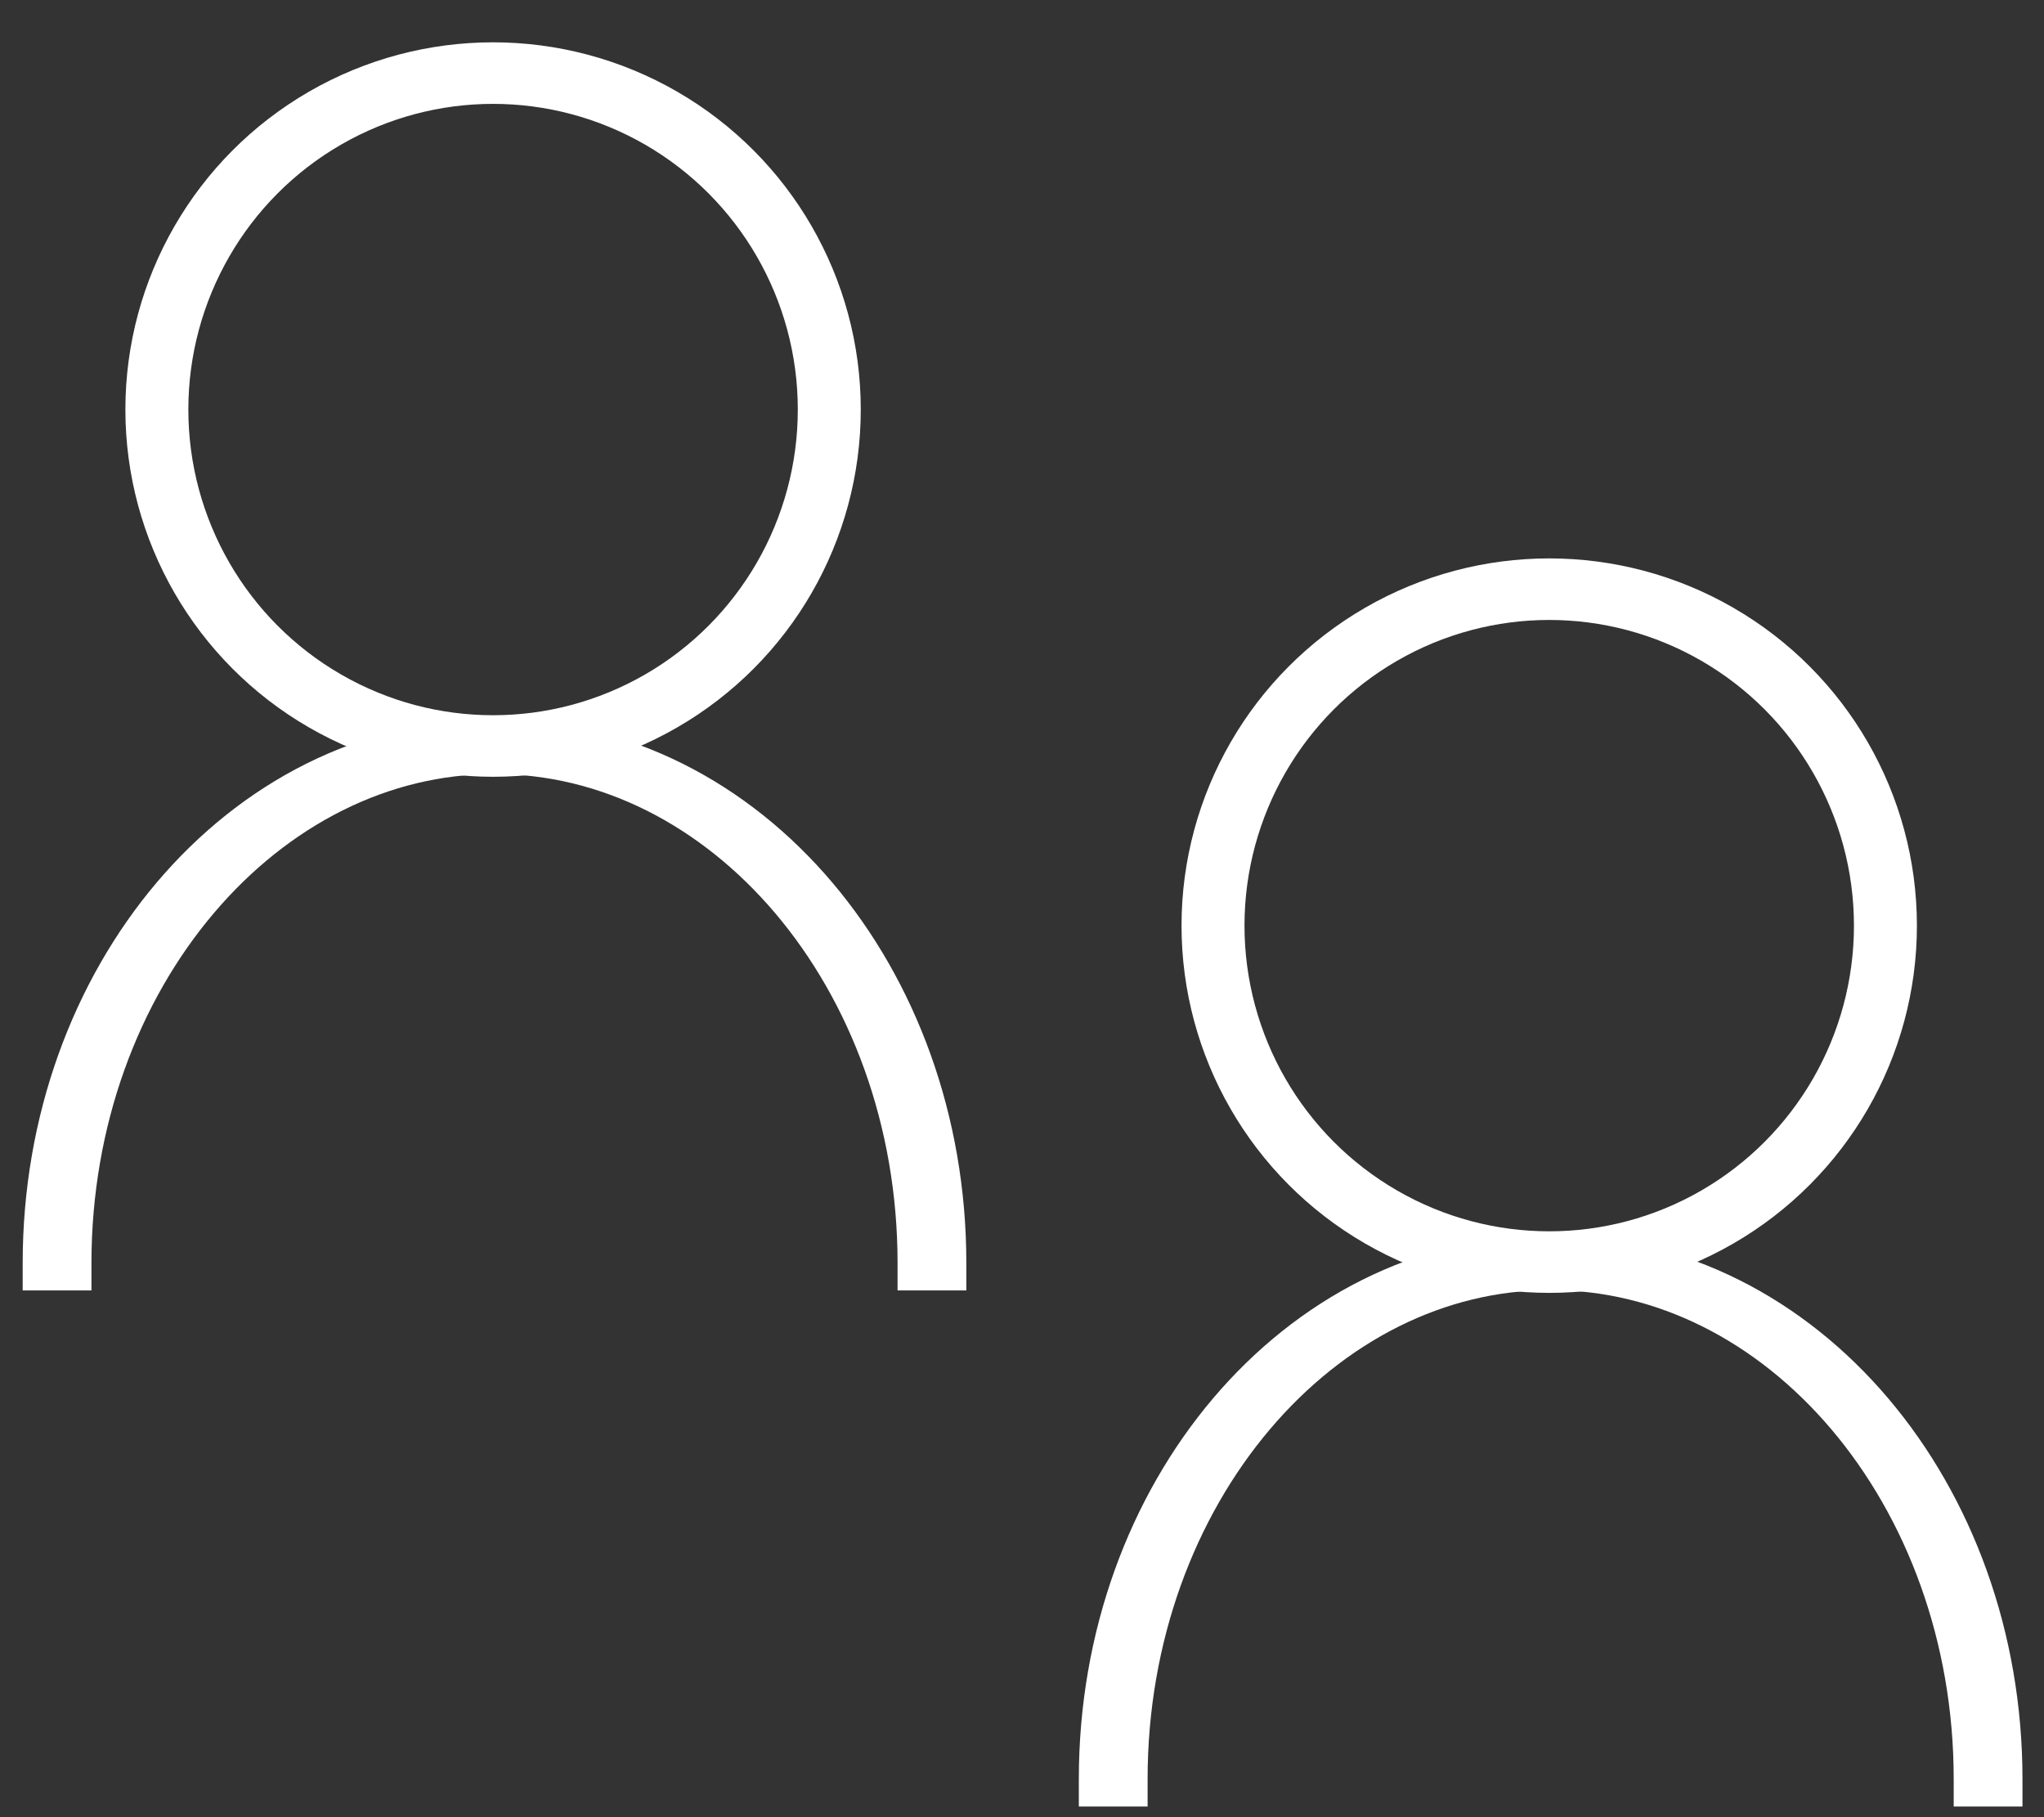
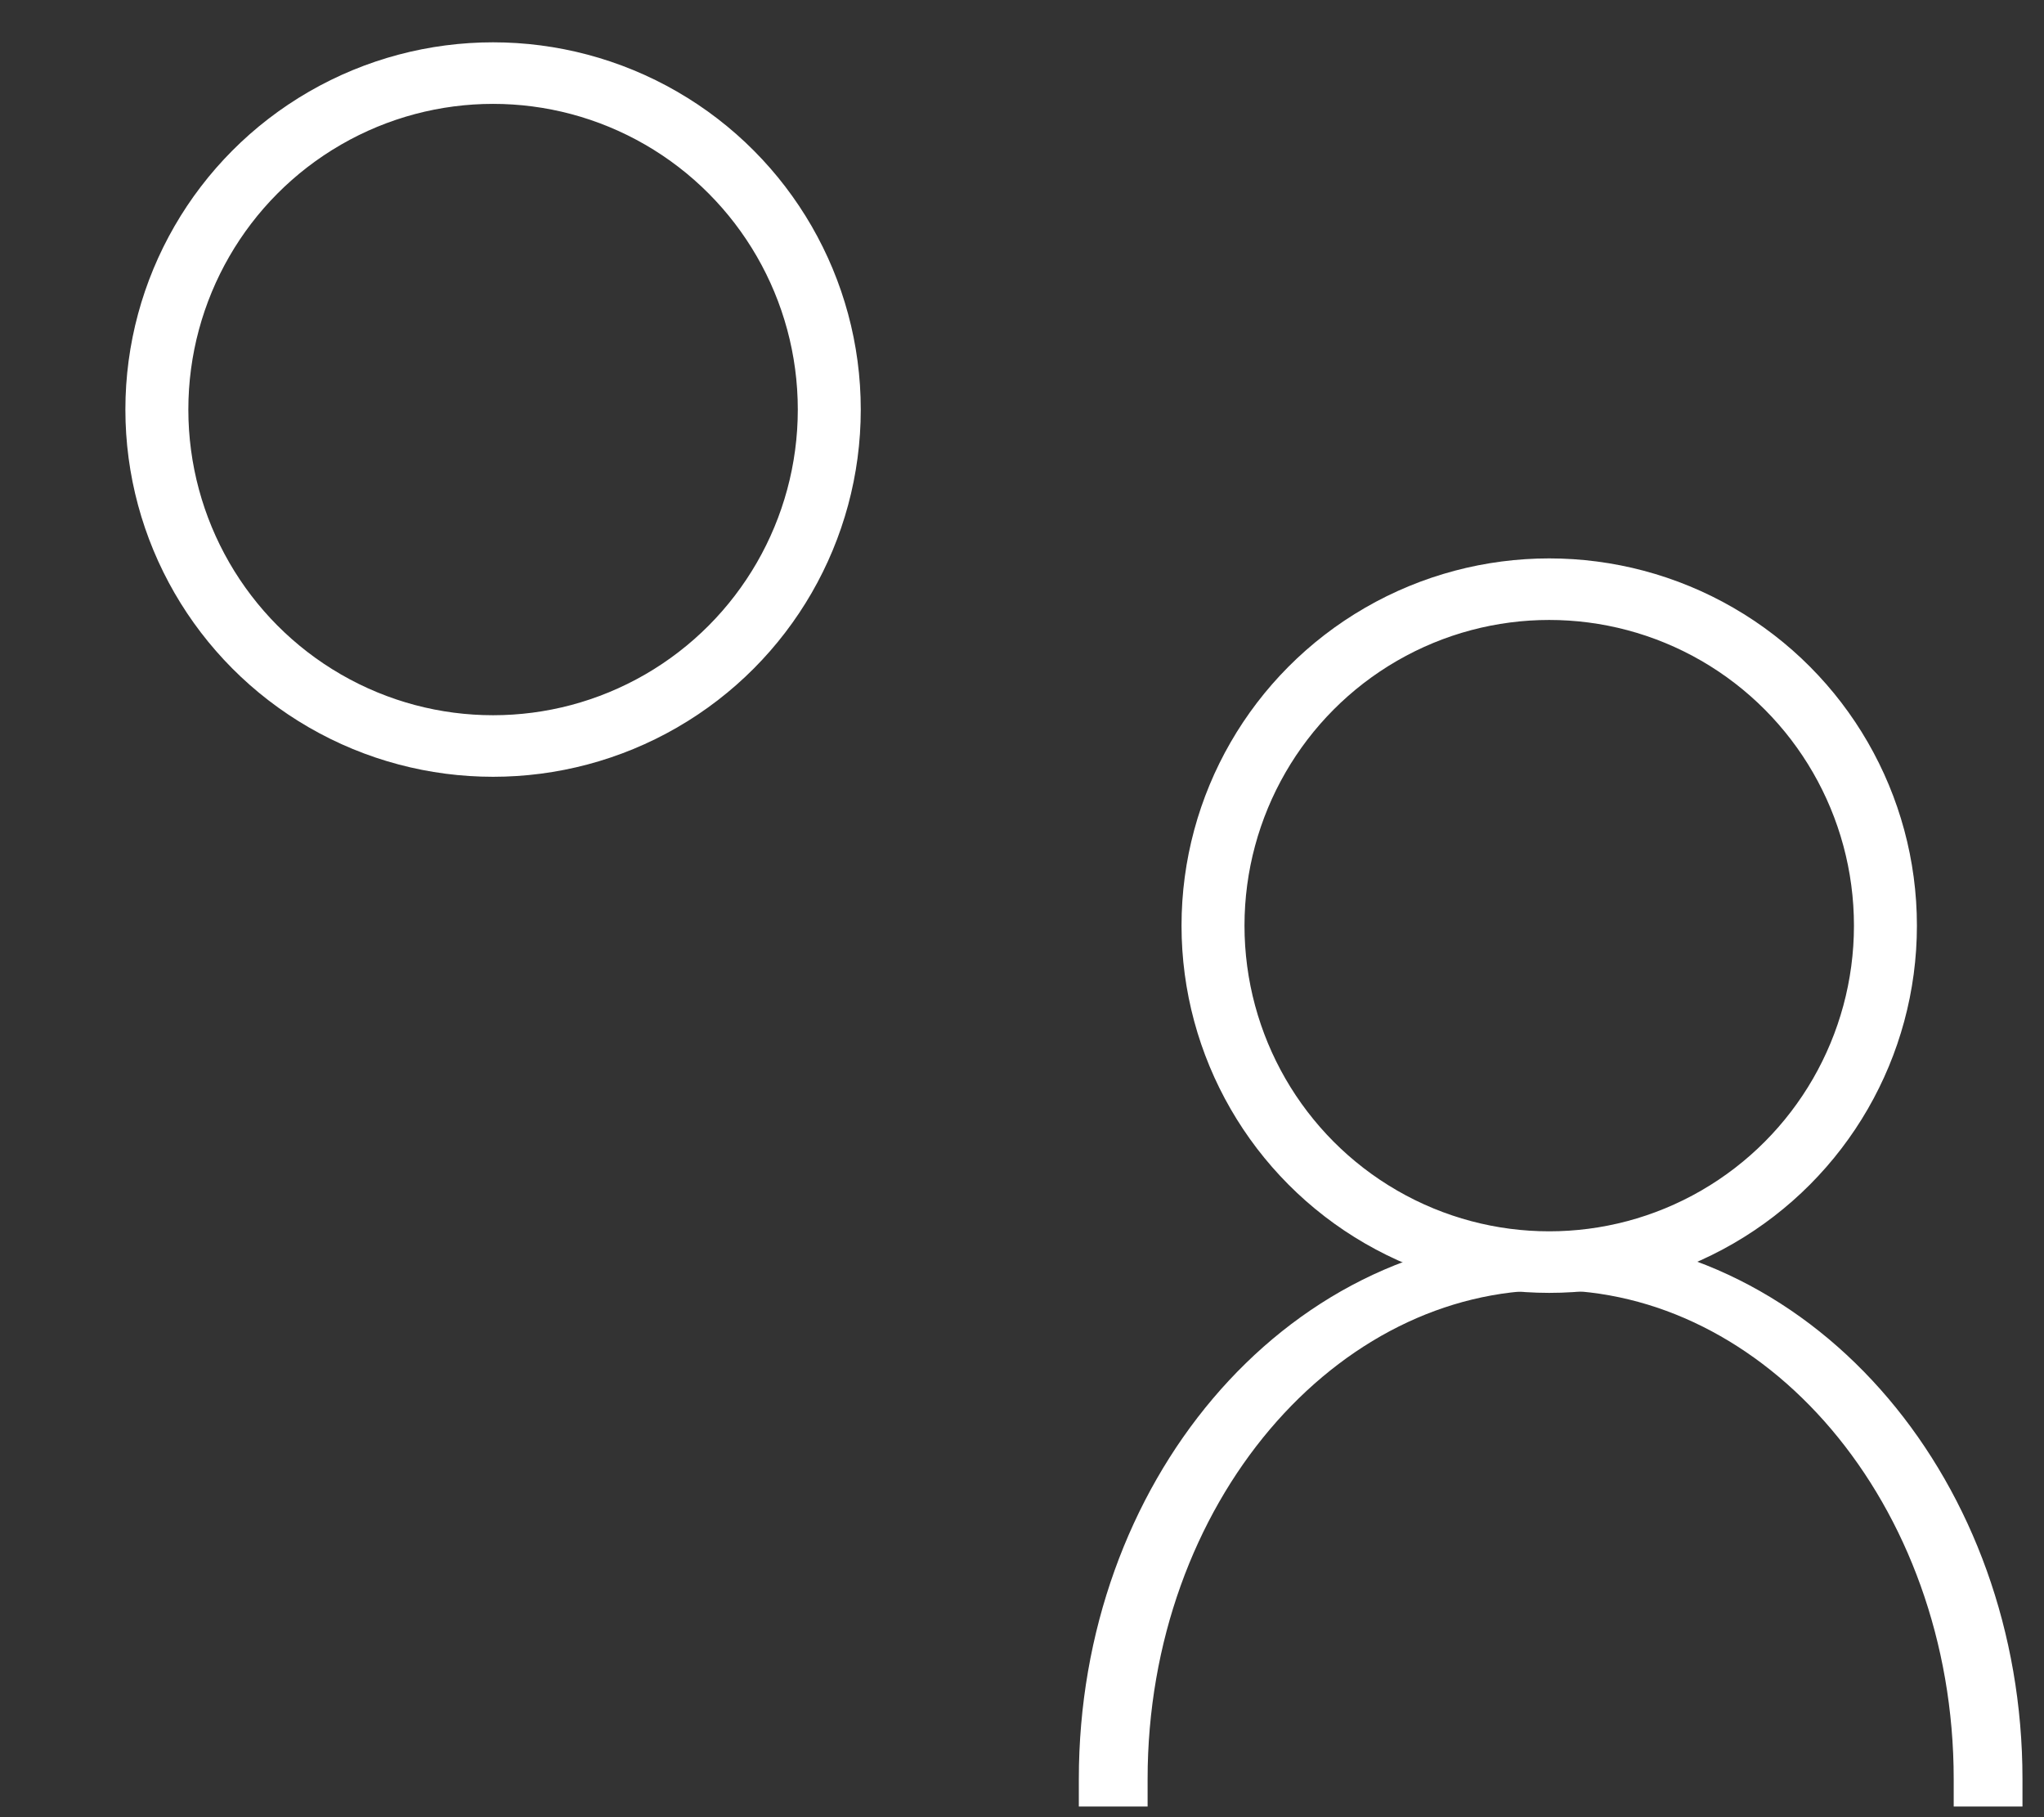
<svg xmlns="http://www.w3.org/2000/svg" width="100%" height="100%" viewBox="0 0 342 304" version="1.1" xml:space="preserve" style="fill-rule:evenodd;clip-rule:evenodd;stroke-linecap:square;stroke-miterlimit:1.5;">
  <rect x="0" y="0" width="342" height="304" fill="#333333" stroke="none" />
  <g transform="matrix(1,0,0,1,-872.999,-3729.86)">
    <g transform="matrix(1.665,0,0,1.665,-1599.24,-1290.22)">
      <g transform="matrix(1.067,0,0,1.043,-348.77,-45.794)">
        <ellipse cx="1764.9" cy="2974.12" rx="31.665" ry="32.412" style="fill:none;stroke:white;stroke-width:5.93px;" />
      </g>
      <g transform="matrix(1.243,0,0,0.994,-671.548,106.052)">
-         <path d="M1810.16,3054.23C1810.16,3025.42 1794.31,3002.03 1774.79,3002.03C1755.28,3002.03 1739.43,3025.42 1739.43,3054.23" style="fill:none;stroke:white;stroke-width:5.56px;" />
-       </g>
+         </g>
      <g transform="matrix(1.067,0,0,1.043,-242.636,6.06)">
        <ellipse cx="1764.9" cy="2974.12" rx="31.665" ry="32.412" style="fill:none;stroke:white;stroke-width:5.93px;" />
      </g>
      <g transform="matrix(1.243,0,0,0.994,-565.414,157.907)">
        <path d="M1810.16,3054.23C1810.16,3025.42 1794.31,3002.03 1774.79,3002.03C1755.28,3002.03 1739.43,3025.42 1739.43,3054.23" style="fill:none;stroke:white;stroke-width:5.56px;" />
      </g>
    </g>
  </g>
</svg>